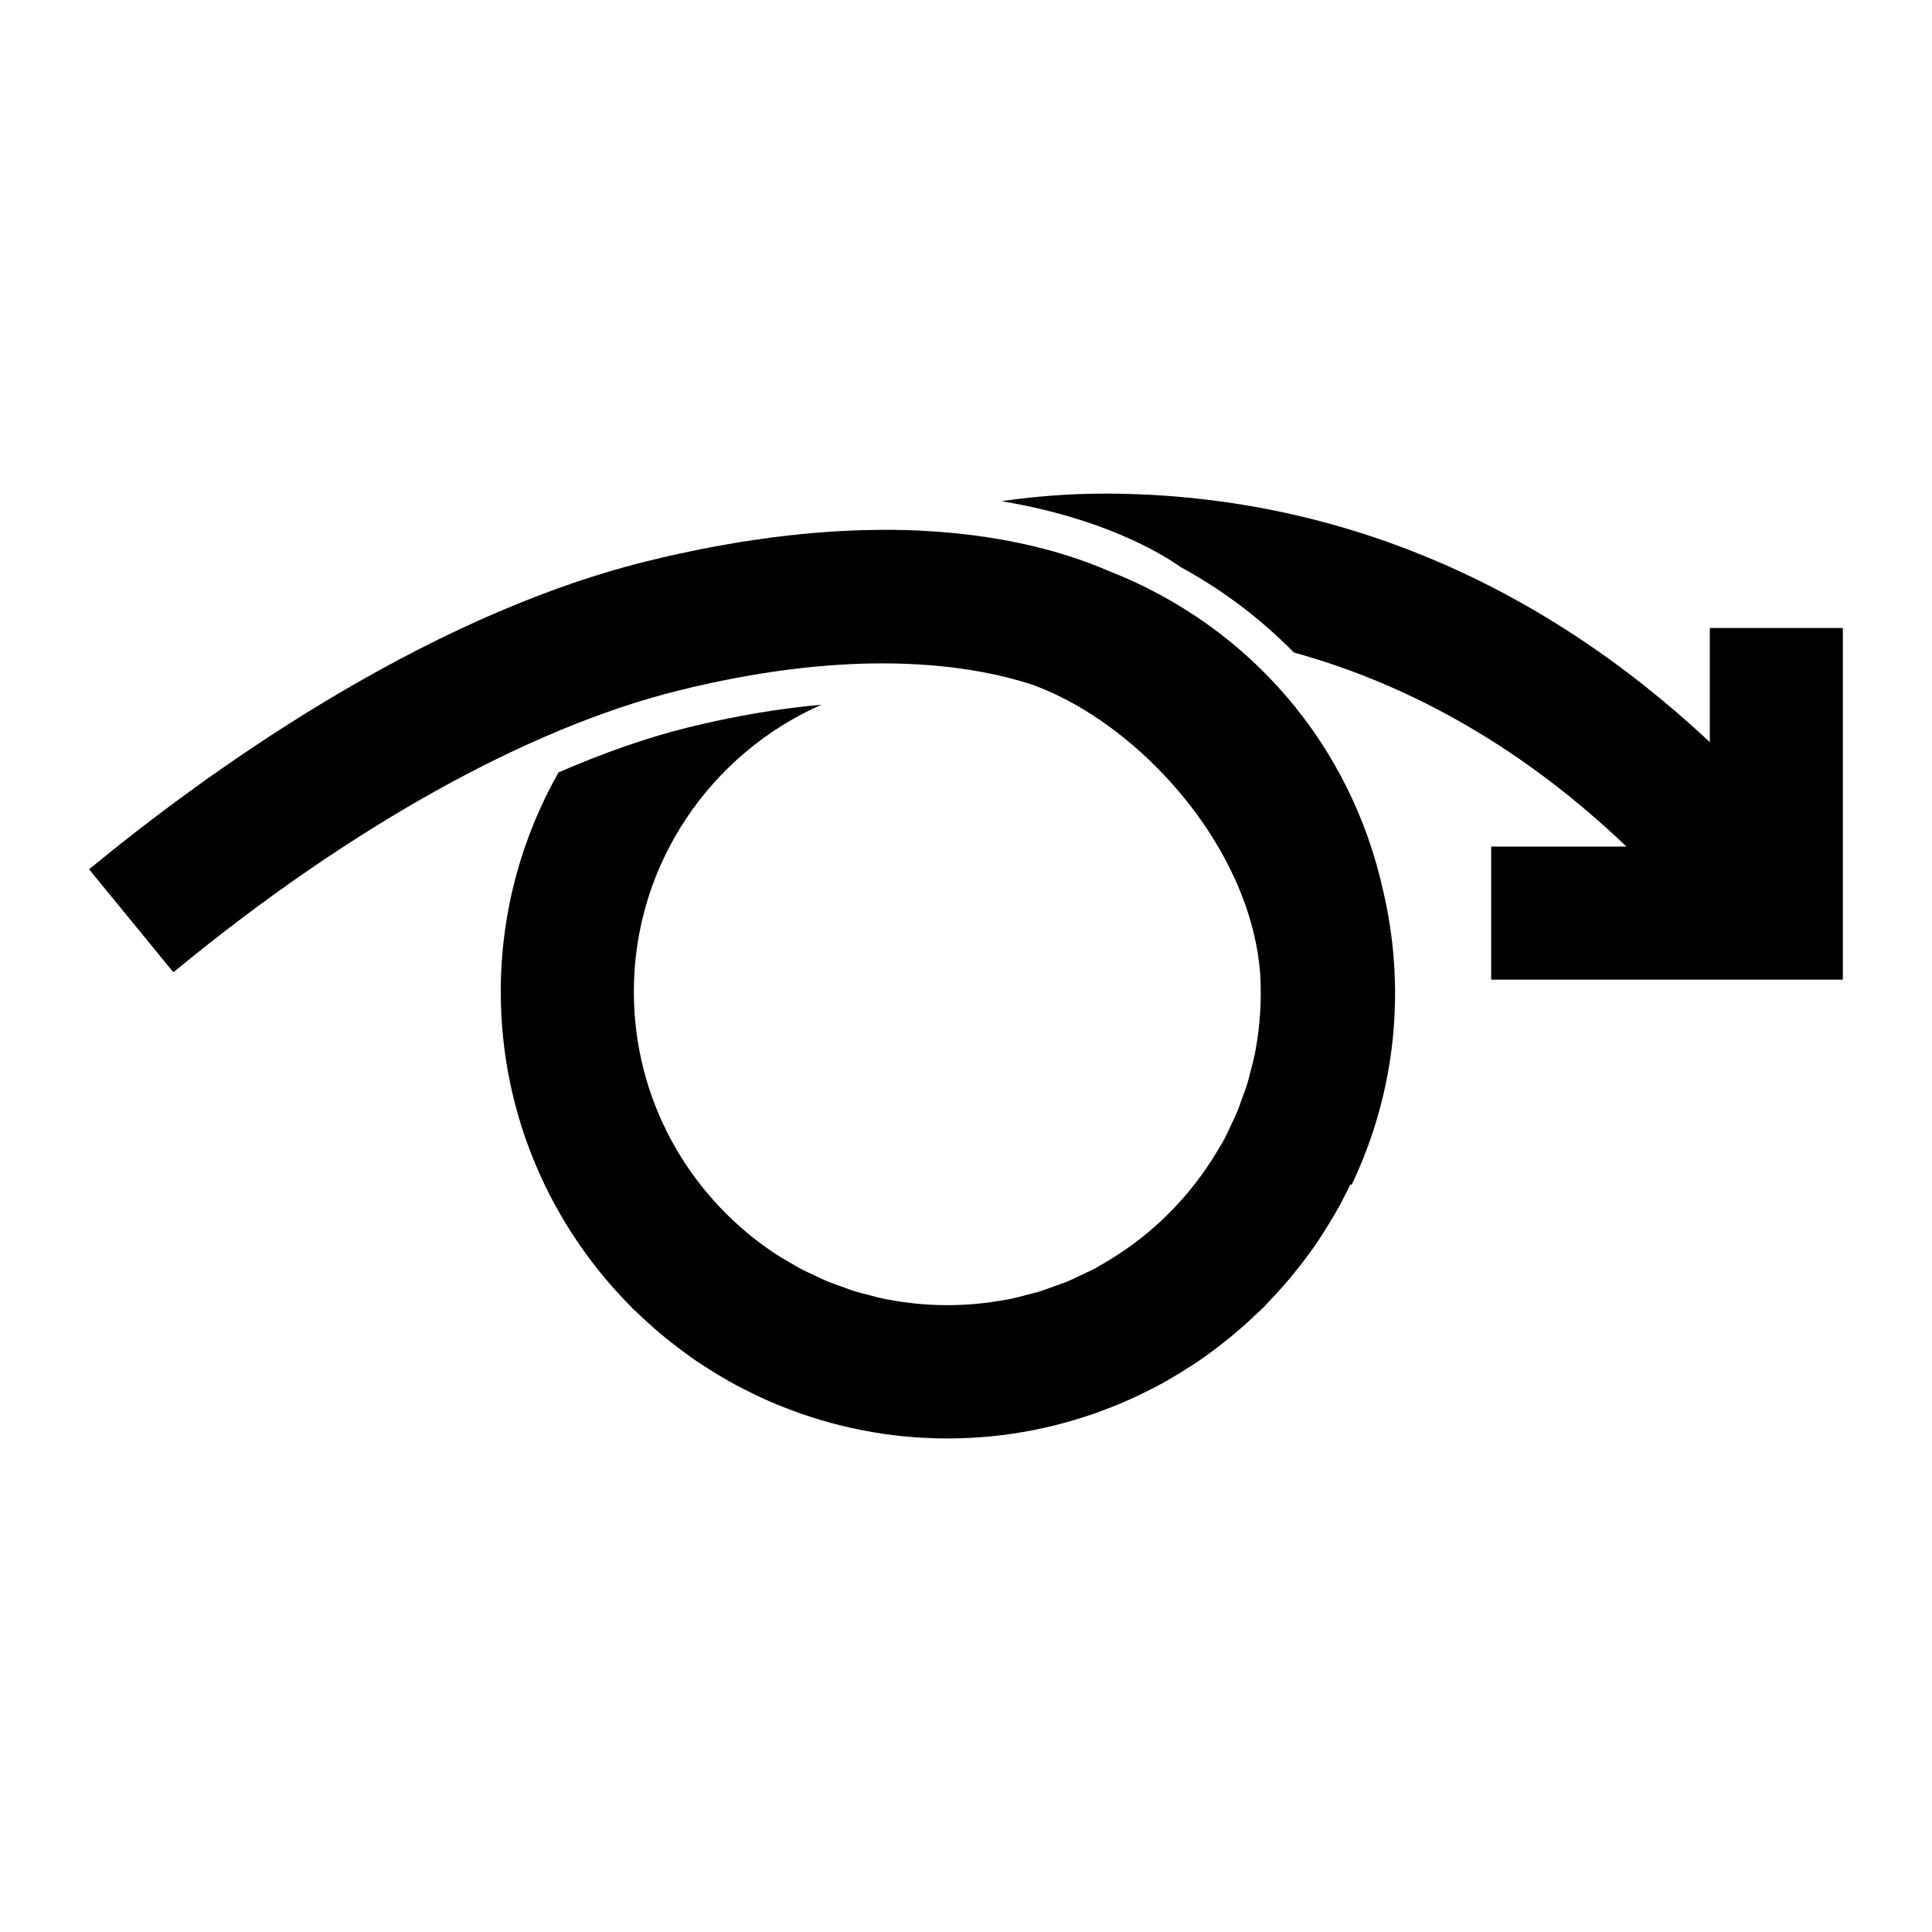
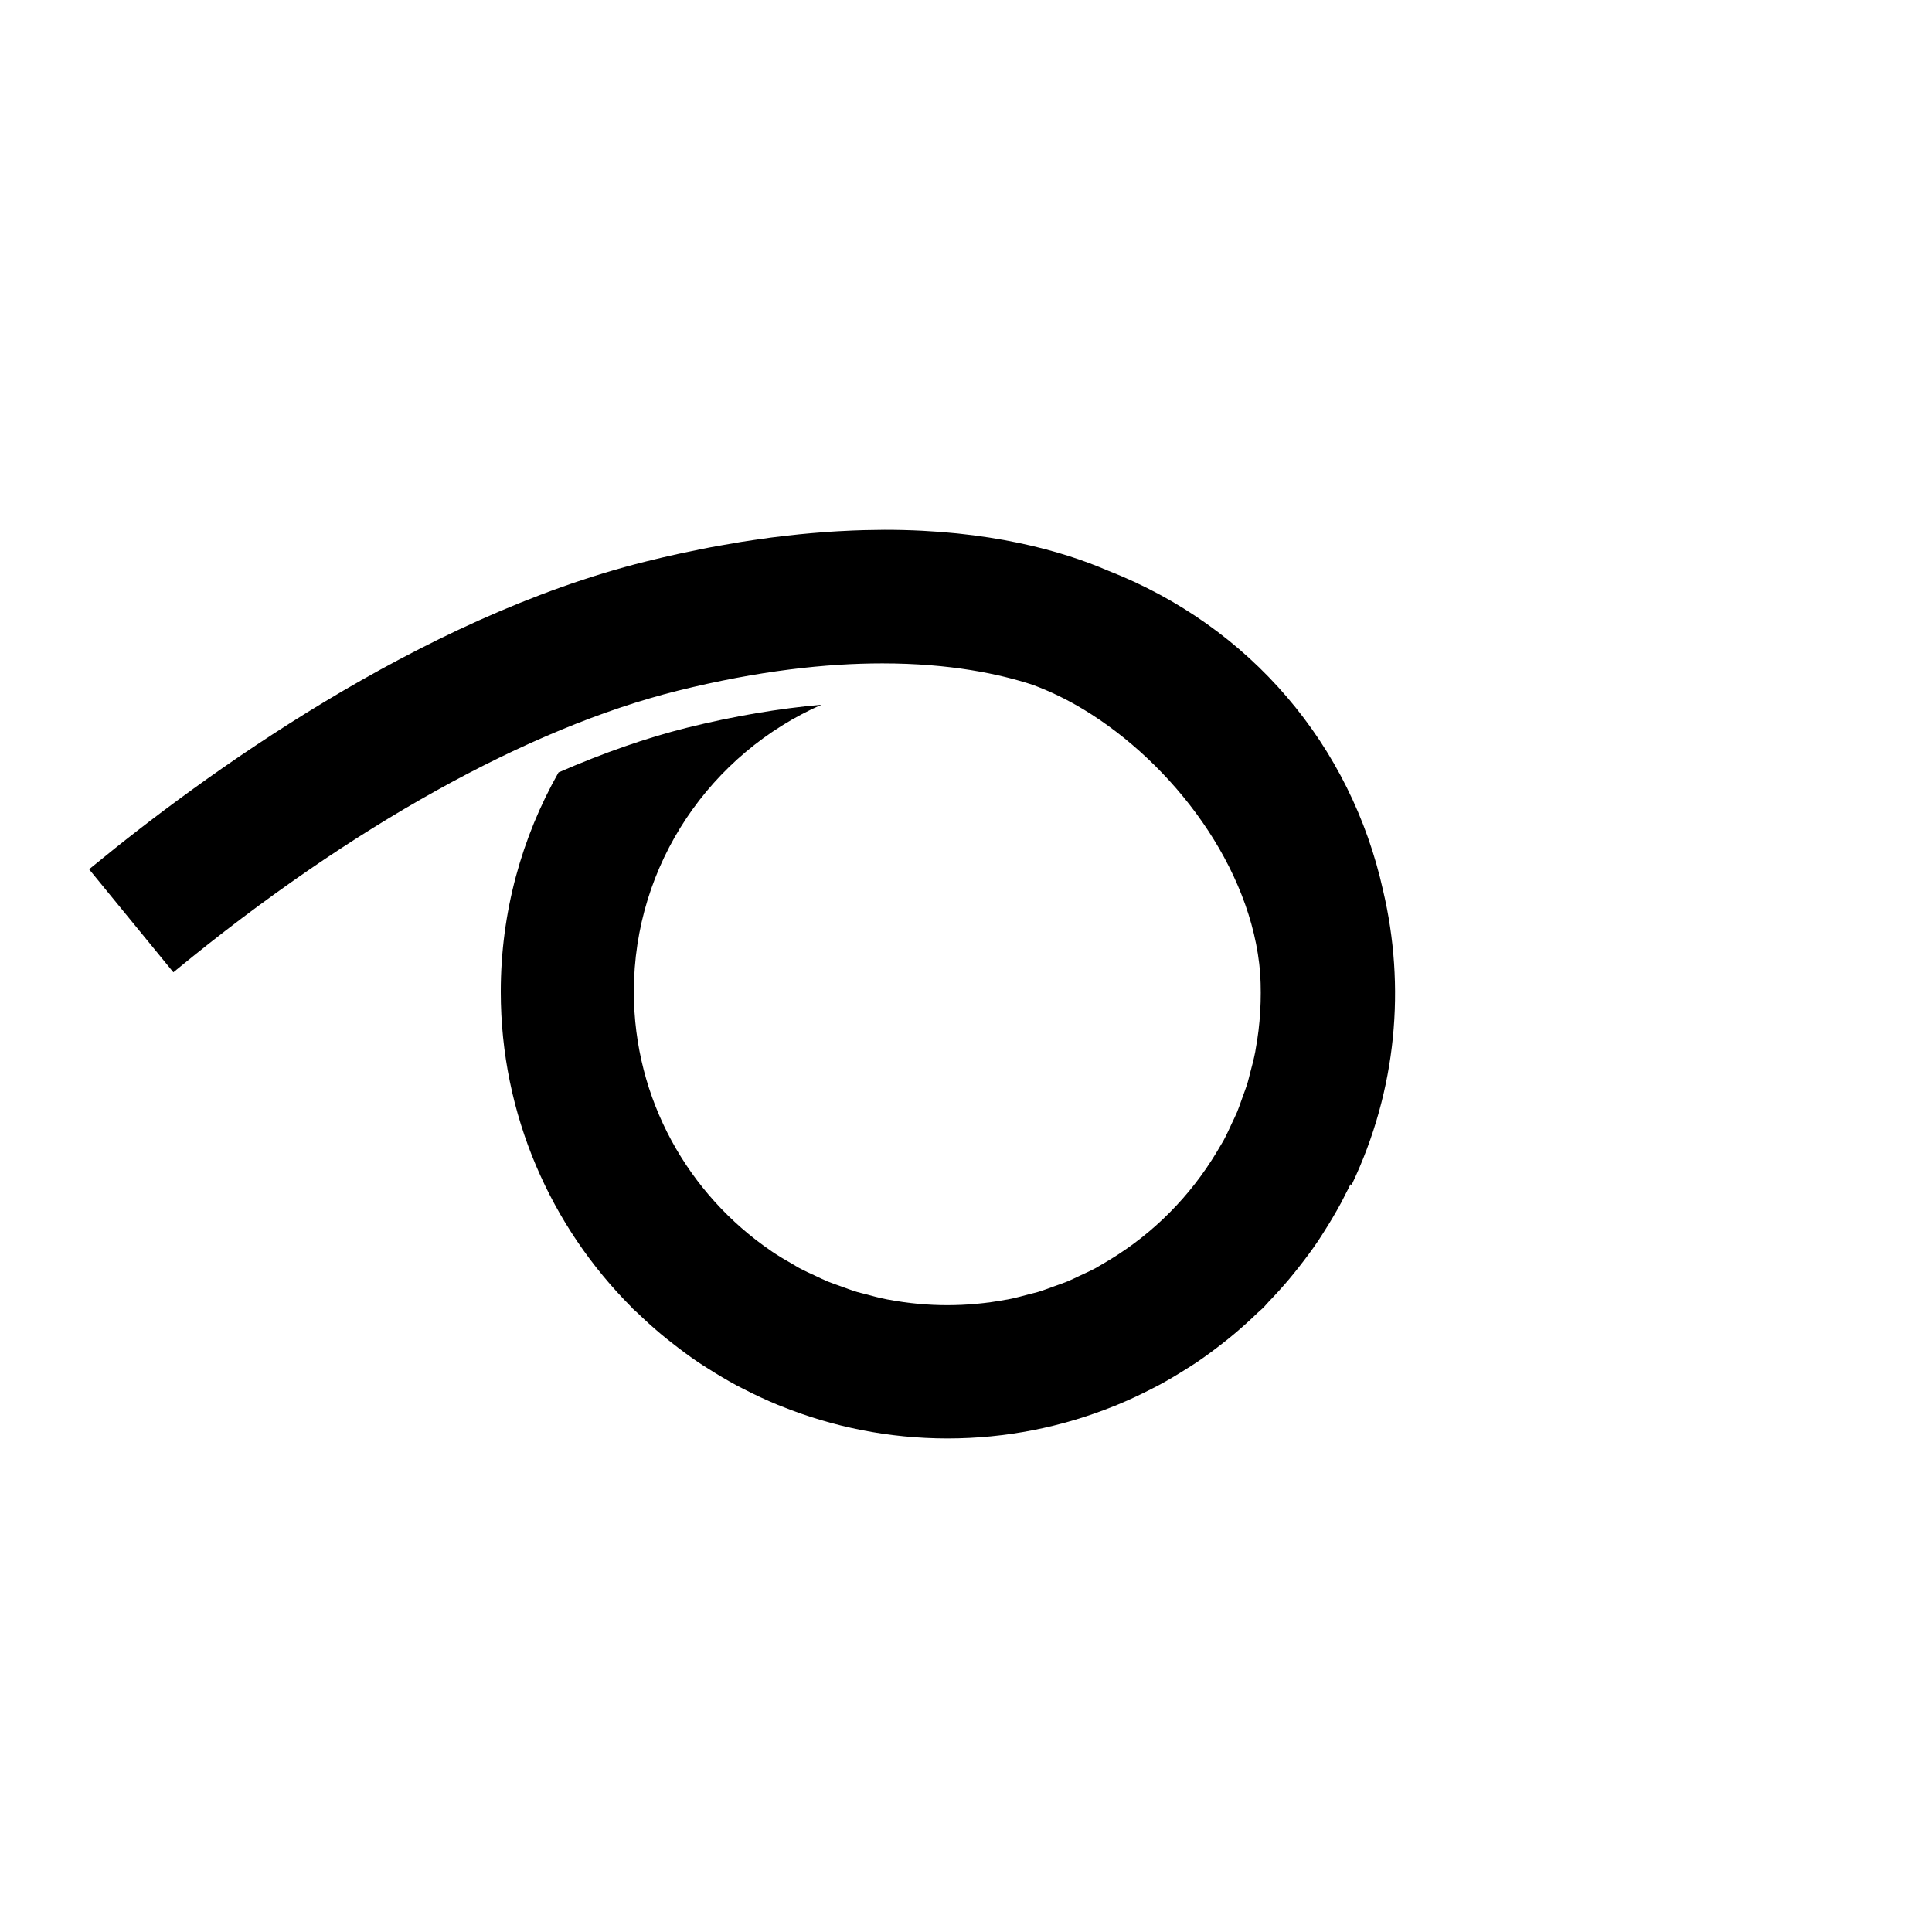
<svg xmlns="http://www.w3.org/2000/svg" fill="#000000" width="800px" height="800px" version="1.1" viewBox="144 144 512 512">
  <g>
-     <path d="m597.12 310.41v30.27c-45.781-42.91-100.09-65.539-159.23-65.867h-1.09c-9.668 0-18.785 0.762-27.414 2 26.59 4.422 41.996 13.586 47.566 17.504 11.285 6.16 21.312 13.816 29.945 22.605 31.906 8.816 61.621 26.094 88.133 51.434h-35.855v35.266h93.203v-93.203h-35.258z" />
    <path d="m500.48 460.64c0.48-0.926 0.969-1.848 1.414-2.793l0.309 0.145c12.035-25.234 14.293-52.648 8.34-77.953-8.488-38.426-35.074-70.055-73.016-84.855-12.051-5.184-31.418-10.781-59.086-10.781-0.504 0-1.031 0.02-1.543 0.023-0.004 0-0.004 0-0.012 0.004h-0.273c-1.219 0.012-2.449 0.023-3.699 0.059-0.973 0.023-1.965 0.059-2.957 0.102-1.27 0.051-2.551 0.109-3.848 0.188-1.023 0.059-2.055 0.125-3.098 0.195-1.32 0.09-2.66 0.203-4.016 0.324-1.066 0.098-2.137 0.191-3.223 0.301-1.387 0.141-2.797 0.301-4.219 0.469-1.098 0.133-2.195 0.258-3.316 0.402-1.473 0.191-2.973 0.414-4.481 0.637-1.113 0.168-2.215 0.324-3.344 0.504-1.594 0.258-3.231 0.551-4.856 0.84-1.09 0.195-2.168 0.371-3.273 0.586-1.832 0.348-3.707 0.746-5.586 1.137-0.953 0.203-1.879 0.379-2.84 0.59-2.863 0.629-5.773 1.305-8.742 2.047-60.195 14.992-117.71 57.082-146.62 80.84l-0.883 0.719 22.332 27.297 0.934-0.766c45.973-37.762 93.125-63.992 132.77-73.859 21.453-5.34 39.441-7.238 54.195-7.238 17.977 0 31.117 2.82 39.824 5.68 4.5 1.668 9.023 3.824 13.473 6.519 0.02 0.012 0.035 0.02 0.055 0.031 23.52 14.27 44.621 41.715 46.777 70.055 0.379 6.68 0.016 13.387-1.211 19.98-0.039 0.223-0.059 0.453-0.105 0.676-0.379 1.949-0.891 3.875-1.41 5.793-0.203 0.742-0.352 1.5-0.574 2.238-0.441 1.477-1.004 2.922-1.527 4.375-0.422 1.164-0.801 2.344-1.273 3.481-0.414 0.996-0.91 1.965-1.367 2.949-0.715 1.543-1.406 3.094-2.211 4.586-0.277 0.52-0.609 1.02-0.902 1.531-0.727 1.281-1.5 2.527-2.293 3.769-7.301 11.402-17.281 20.898-29.074 27.609-0.52 0.293-1.023 0.629-1.551 0.918-1.48 0.801-3.027 1.492-4.559 2.203-0.992 0.457-1.969 0.961-2.973 1.375-1.125 0.469-2.293 0.84-3.441 1.266-1.465 0.527-2.926 1.094-4.414 1.543-0.711 0.215-1.449 0.363-2.172 0.559-1.945 0.523-3.894 1.047-5.871 1.43-0.176 0.035-0.359 0.051-0.535 0.082-10.23 1.914-20.75 1.91-30.984-0.023-0.109-0.02-0.227-0.031-0.336-0.051-2.035-0.395-4.051-0.926-6.055-1.477-0.656-0.18-1.324-0.312-1.969-0.508-1.559-0.469-3.082-1.055-4.621-1.613-1.078-0.398-2.176-0.746-3.231-1.184-1.082-0.449-2.137-0.988-3.203-1.48-1.457-0.68-2.922-1.328-4.332-2.09-0.613-0.332-1.211-0.727-1.82-1.074-1.789-1.023-3.566-2.055-5.269-3.203-0.102-0.066-0.195-0.152-0.297-0.215-21.961-14.977-36.414-40.184-36.414-68.715 0-33.957 20.488-63.184 49.734-76.07-11.305 1.023-23.191 3.004-35.625 6.098-10.812 2.691-22.238 6.707-34.066 11.848-9.73 17.184-15.312 37.004-15.312 58.121 0 32.641 13.281 62.242 34.719 83.676l-0.039 0.039c0.488 0.488 1.023 0.891 1.516 1.371 2 1.934 4.062 3.805 6.191 5.594 0.992 0.832 1.996 1.629 3.008 2.422 2.258 1.773 4.566 3.492 6.949 5.106 0.828 0.555 1.664 1.074 2.5 1.602 2.516 1.605 5.078 3.133 7.715 4.555 0.645 0.344 1.293 0.664 1.945 0.996 2.918 1.496 5.894 2.887 8.941 4.141 0.312 0.133 0.629 0.246 0.945 0.371 13.613 5.473 28.461 8.516 44.008 8.516s30.383-3.043 43.996-8.516c0.324-0.125 0.645-0.246 0.961-0.383 3.039-1.254 6.012-2.641 8.918-4.133 0.66-0.336 1.32-0.664 1.977-1.012 2.625-1.41 5.176-2.934 7.68-4.527 0.852-0.539 1.703-1.066 2.539-1.633 2.367-1.598 4.656-3.305 6.898-5.062 1.043-0.816 2.082-1.641 3.098-2.504 2.098-1.758 4.121-3.602 6.086-5.5 0.508-0.488 1.062-0.91 1.562-1.41 0.504-0.504 0.922-1.055 1.41-1.562 1.898-1.965 3.734-3.984 5.492-6.082 0.863-1.027 1.691-2.066 2.516-3.113 1.758-2.238 3.461-4.519 5.055-6.879 0.57-0.848 1.102-1.715 1.652-2.574 0.75-1.176 1.484-2.359 2.191-3.562 0.789-1.344 1.57-2.699 2.312-4.074 0.355-0.676 0.695-1.355 1.035-2.031z" />
  </g>
</svg>